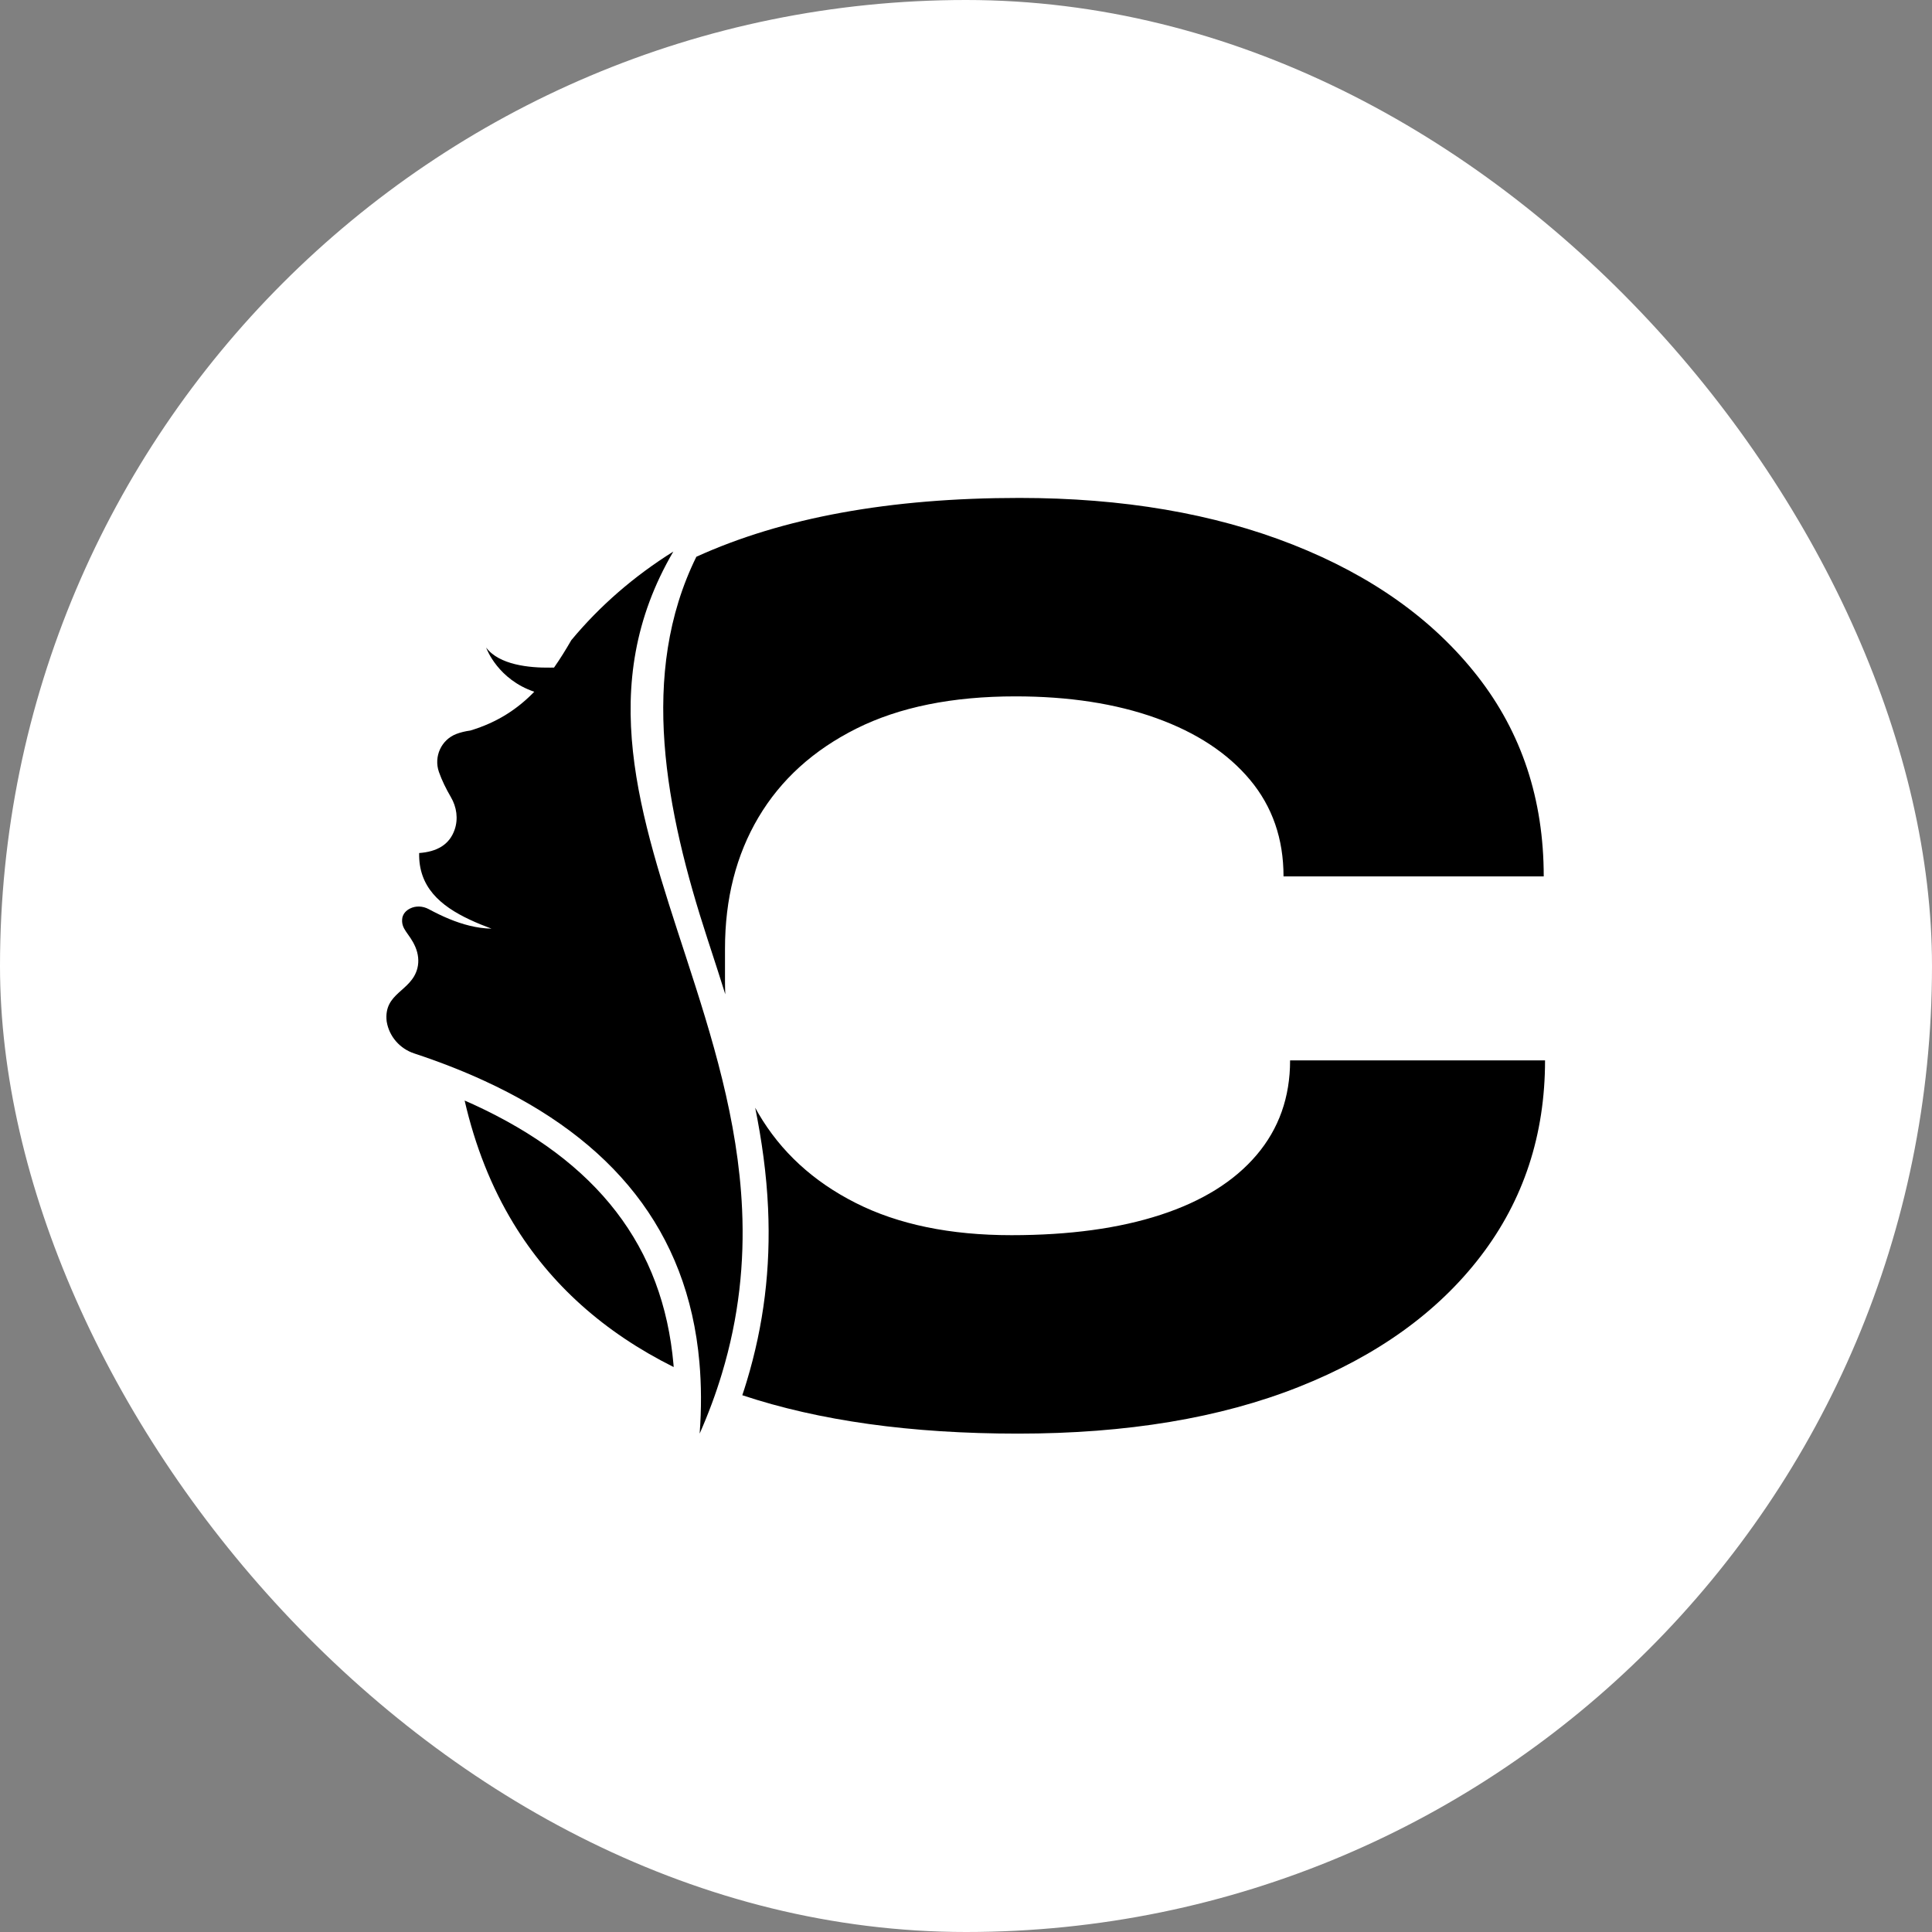
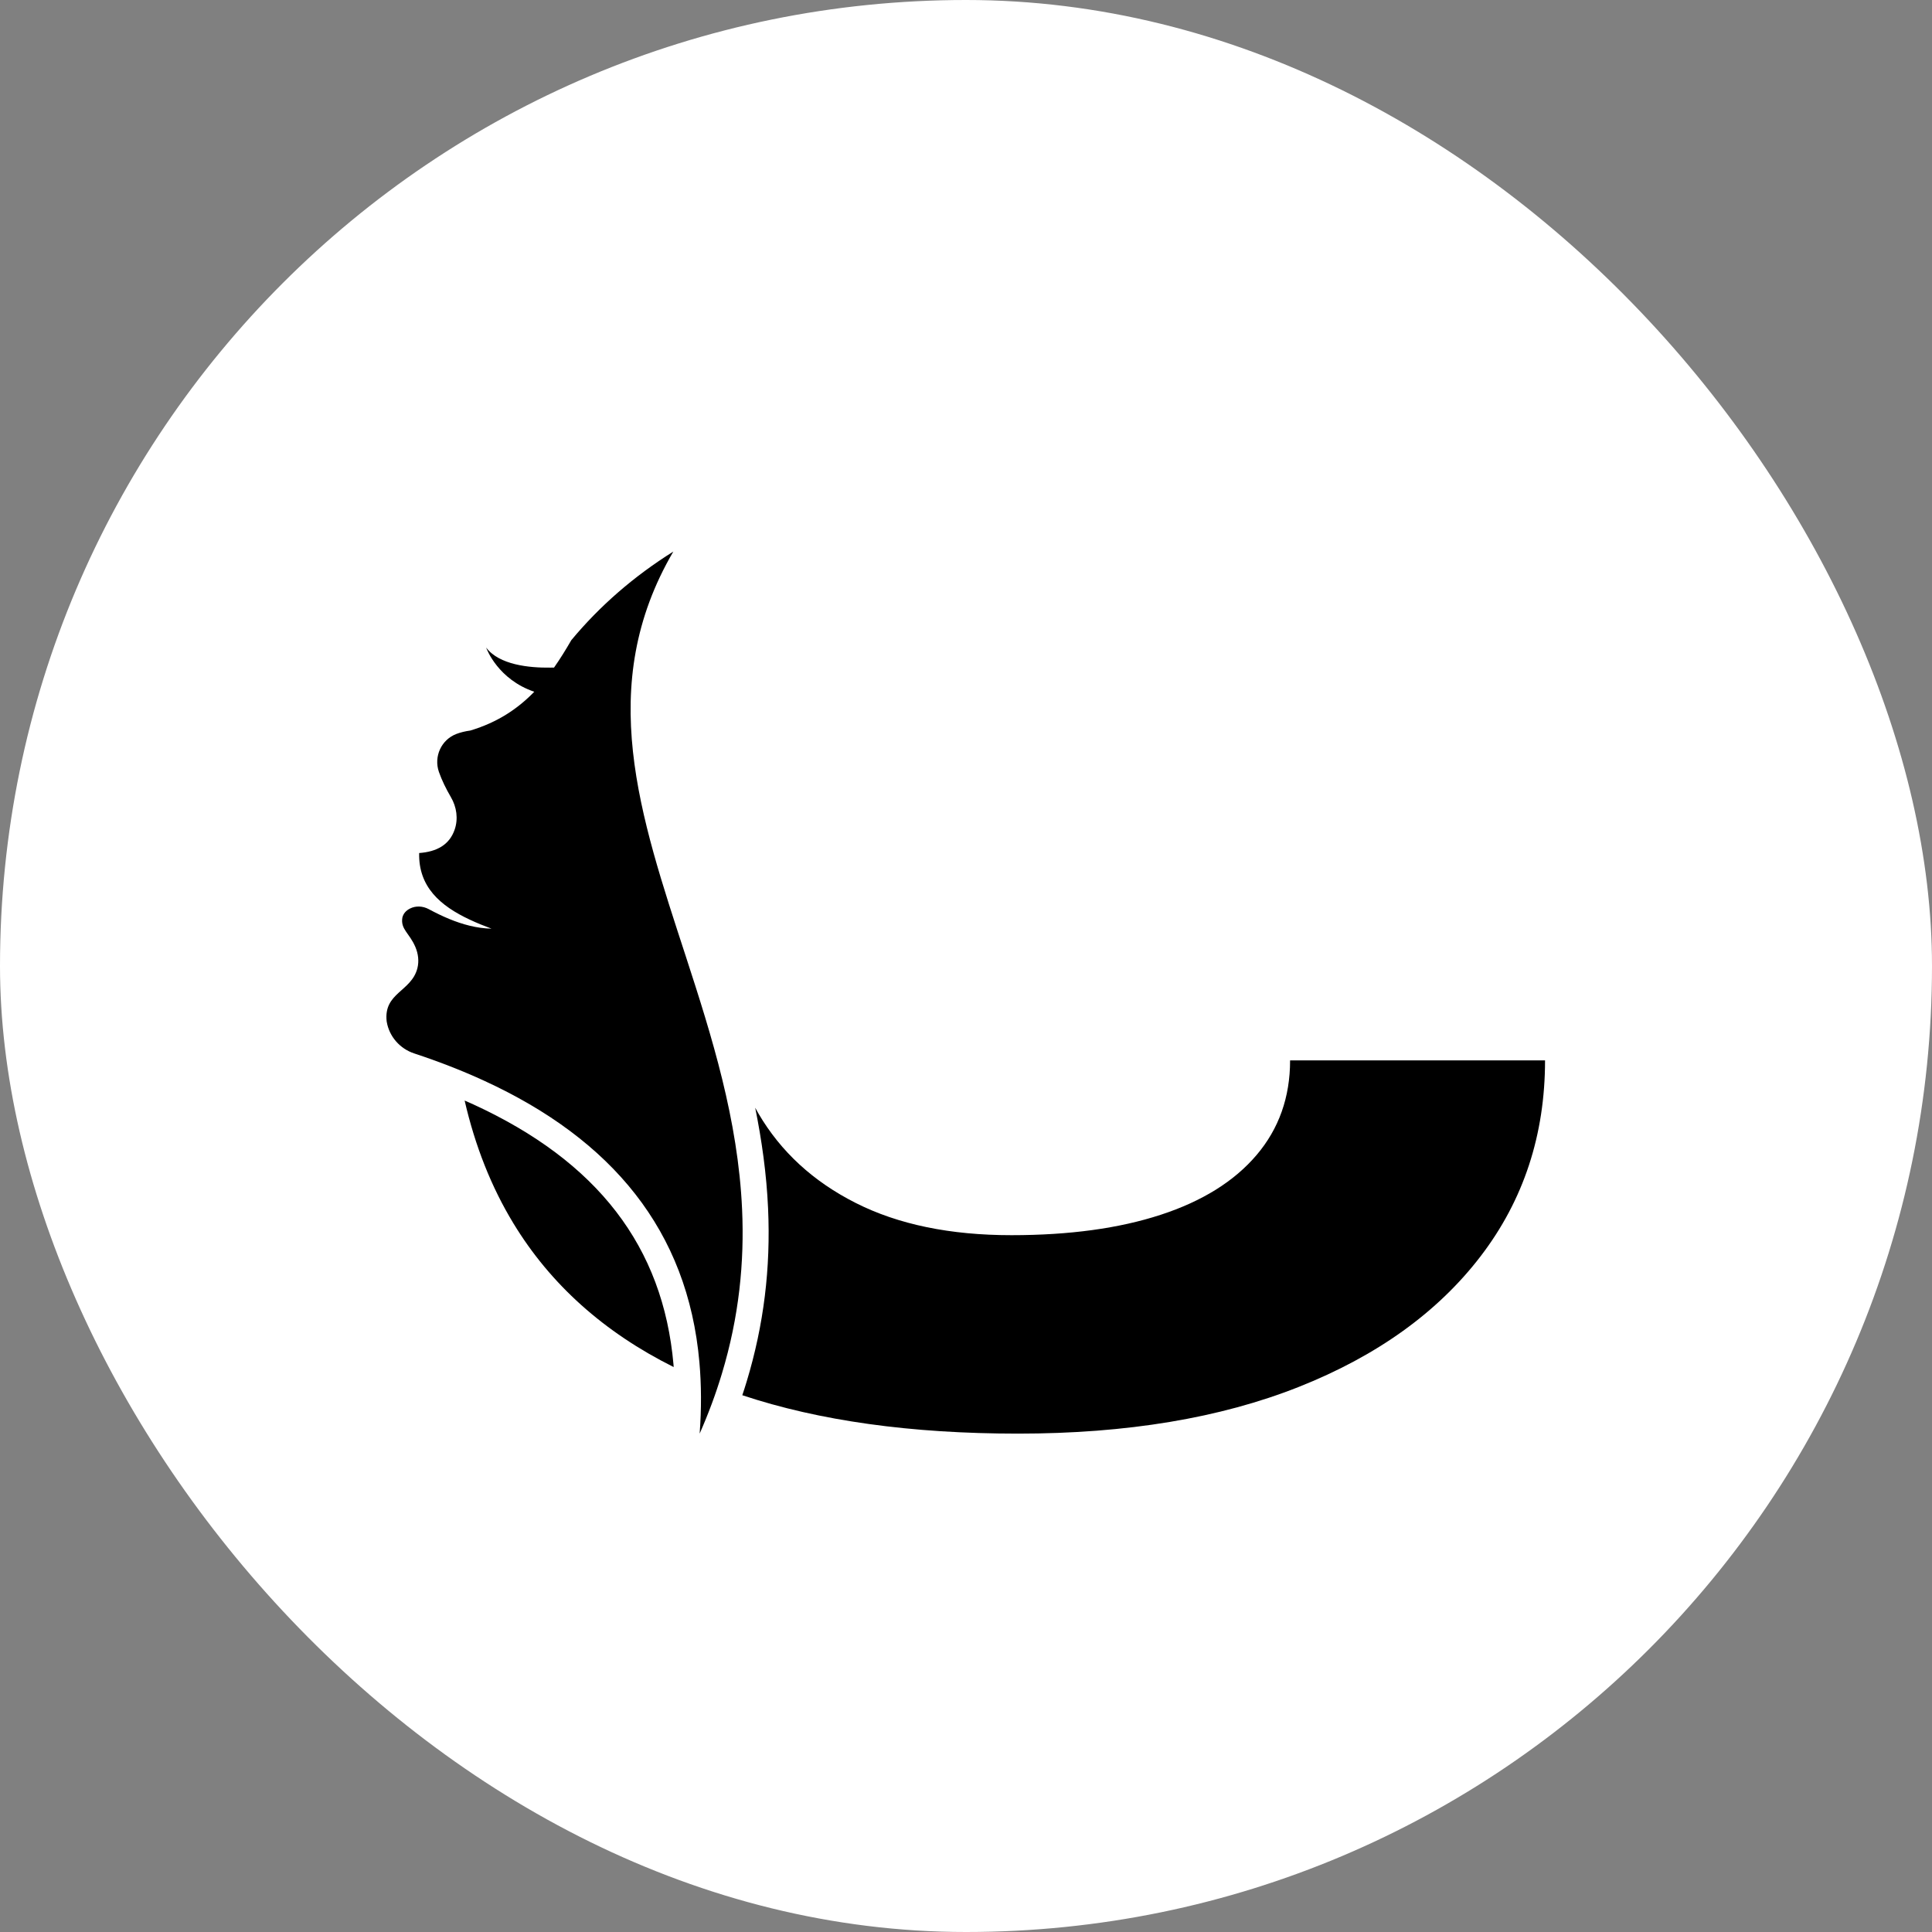
<svg xmlns="http://www.w3.org/2000/svg" version="1.1" width="1000" height="1000">
  <rect width="100%" height="100%" fill="#808080" stroke="none" />
  <g clip-path="url(#SvgjsClipPath1067)">
    <rect width="1000" height="1000" fill="#ffffff" />
    <g transform="matrix(0.877,0,0,0.877,200,257.727)">
      <svg version="1.1" width="683.822" height="552.24">
        <svg id="a" width="683.822" height="552.24" viewBox="0 0 683.822 552.24">
-           <path d="M189.513,260.333l1.822,5.587c2.801,8.6,5.738,17.64,8.667,27.028-.098-2.484-.165-4.985-.165-7.521v-19.391c0-29.474,6.593-55.323,19.778-77.561,13.186-22.227,32.443-39.678,57.783-52.355,25.329-12.664,56.621-19.002,93.851-19.002,31.533,0,59.201,4.266,82.991,12.797,23.776,8.532,42.27,20.688,55.456,36.455,13.186,15.779,19.779,34.781,19.779,57.008h153.572c0-45.495-13.065-84.93-39.169-118.282-26.116-33.351-62.436-59.201-108.974-77.561C488.367,9.186,434.582,0,373.576,0c-76.251,0-139.789,11.587-190.643,34.726-34.064,69.09-18.219,149.588,6.58,225.607Z" />
          <path d="M51.282,357.919c-1.667-.767-3.405-1.506-5.112-2.257,6.189,26.86,15.764,51.039,28.794,72.479,21.878,36.012,53.414,64.273,94.58,84.811-.039-.477-.054-.97-.096-1.445-6.12-69.63-44.773-119.866-118.165-153.589Z" />
          <path d="M533.352,331.965c0,21.717-6.593,40.331-19.778,55.844-13.185,15.512-32.067,27.279-56.621,35.291-24.564,8.023-53.904,12.023-88.032,12.023-36.199,0-66.836-6.327-91.91-19.003-25.087-12.664-44.21-30.249-57.396-52.742-.672-1.147-1.315-2.308-1.953-3.473,3.86,19.101,6.681,38.956,7.594,59.281,1.6,35.483-2.521,68.924-12.602,102.23-.815,2.709-1.694,5.434-2.601,8.162,45.319,15.088,99.544,22.662,162.747,22.662,64.109,0,119.311-9.186,165.593-27.534,46.27-18.349,82.082-44.077,107.423-77.174,25.329-33.085,38.006-71.612,38.006-115.567h-150.47Z" />
          <path d="M209.926,419.873c-2.377-52.91-17.841-102.096-33.182-149.198-27.08-83.128-53.744-159.785-7.401-239.016-23.233,14.533-43.402,32.055-60.214,52.298-3.235,5.612-6.592,11.028-10.195,16.175-.686.024-1.422.024-2.157.024-12.523.172-30.241-1.617-37.912-11.836.392,1.103,7.107,18.821,28.404,26.075-9.681,9.999-21.591,18.037-37.741,22.889-3.039.417-5.759,1.079-8.21,2.01-8.945,3.406-13.479,13.381-10.318,22.448,1.765,5.024,4.215,9.95,7.058,14.851,3.406,5.784,4.411,12.793,2.23,19.14-3.112,9.067-10.611,13.087-20.953,13.847-.466,19.9,12.376,31.148,29.898,39.334,4.043,1.911,8.357,3.651,12.793,5.293-4.313-.074-8.627-.686-12.915-1.74-8.088-1.96-16.126-5.465-24.139-9.778-3.431-1.838-7.597-2.108-11.053-.343-2.377,1.201-3.897,2.966-4.485,5.269-1.225,7.009,4.215,9.19,7.695,17.498,1.667,3.945,2.206,8.332,1.152,12.474-3.529,13.797-19.997,14.41-18.135,31.295v.025c.025.073.025.171.049.269,1.47,8.725,7.793,15.905,16.199,18.675,14.631,4.827,28.404,10.195,41.294,16.126,75.31,34.604,120.207,88.396,127.044,166.182,1.176,13.307,1.25,27.325.147,42.078,5.269-11.96,9.607-23.698,13.087-35.266,10.244-33.844,13.356-66.119,11.959-97.096Z" />
        </svg>
      </svg>
    </g>
  </g>
  <defs>
    <clipPath id="SvgjsClipPath1067">
      <rect width="1000" height="1000" x="0" y="0" rx="500" ry="500" />
    </clipPath>
  </defs>
</svg>